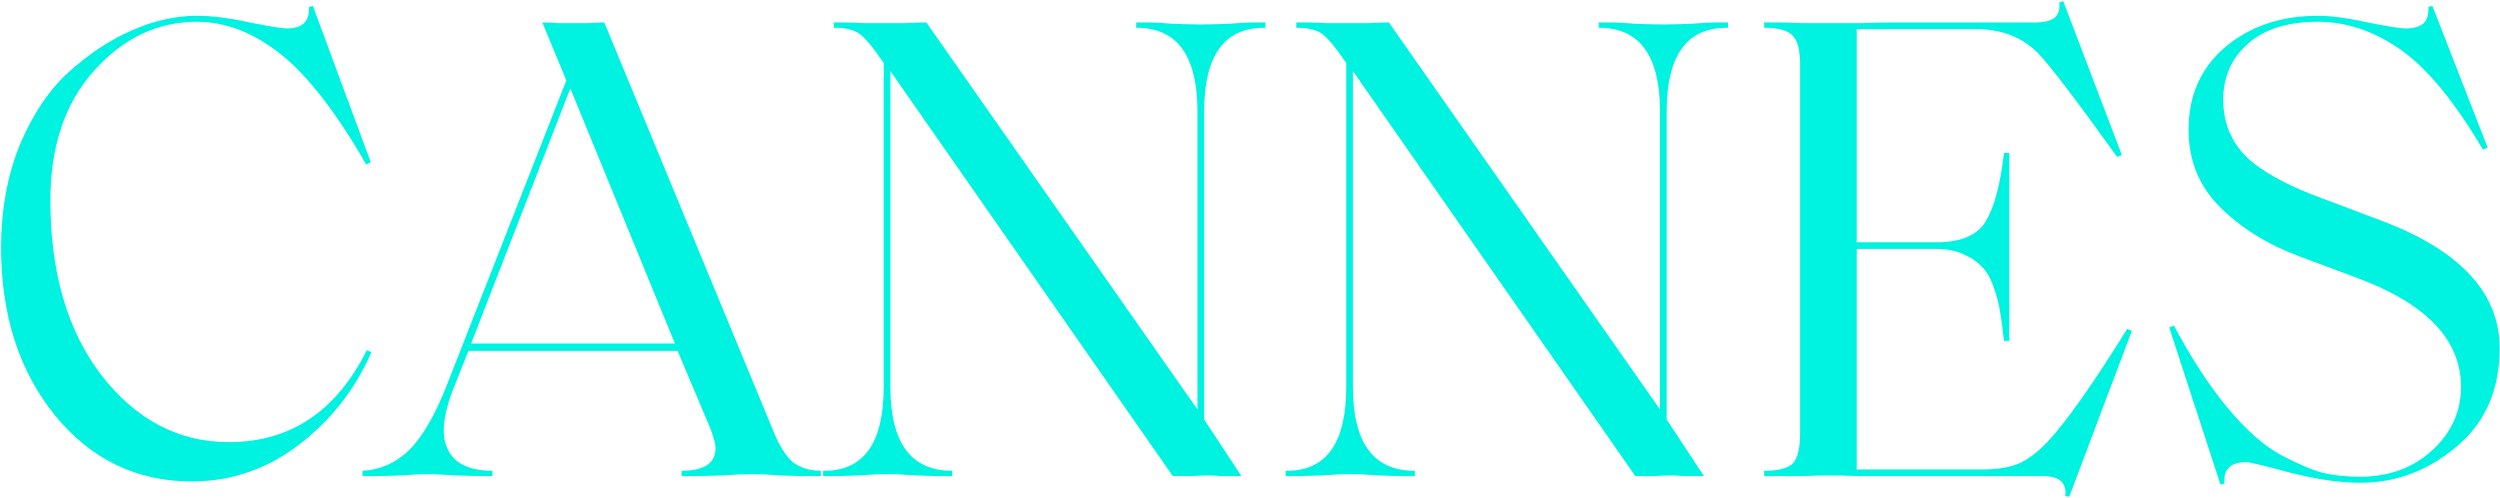
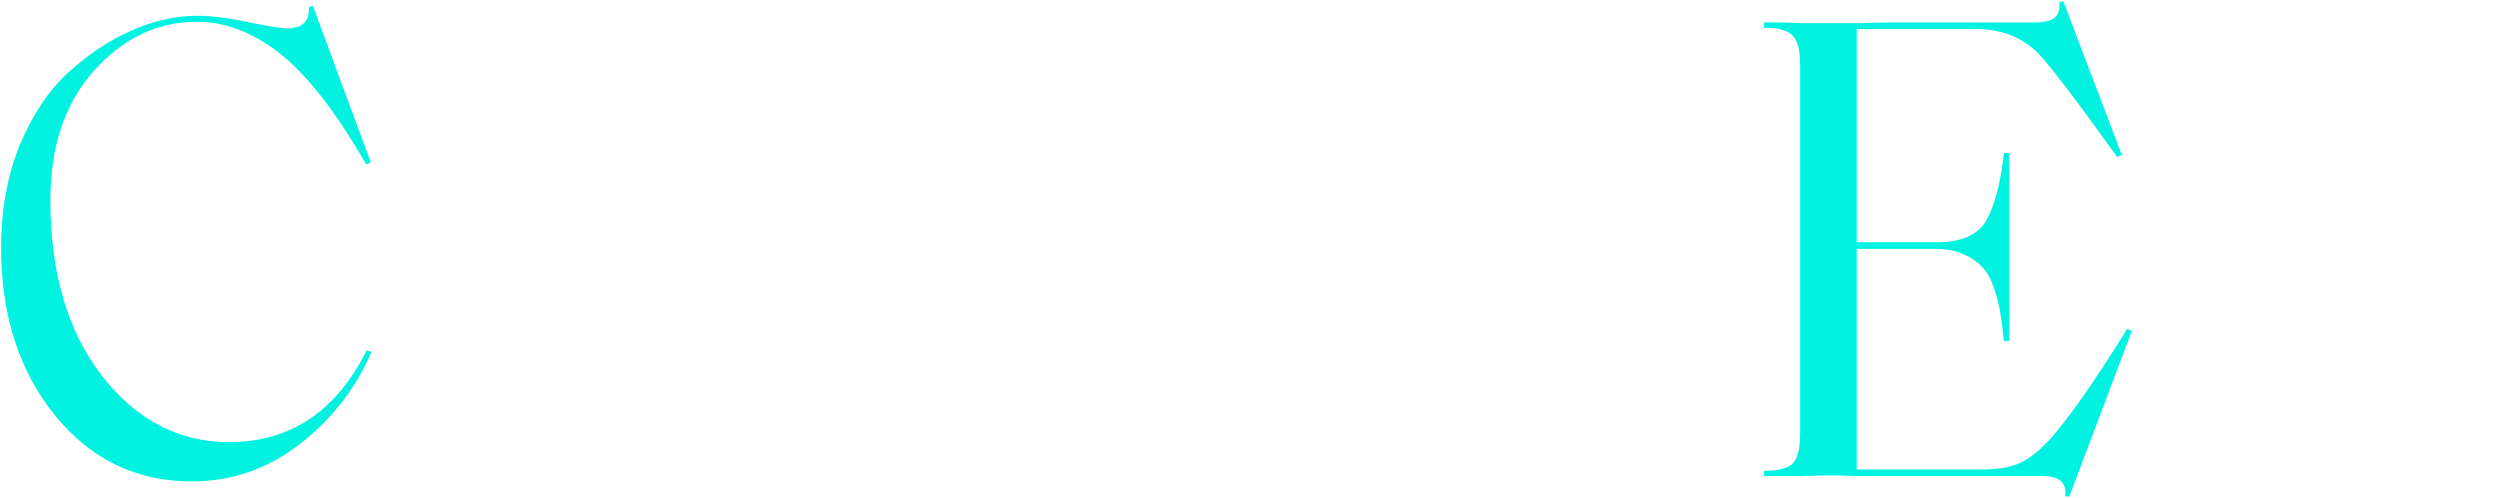
<svg xmlns="http://www.w3.org/2000/svg" width="1276" height="254" viewBox="0 0 1276 254" fill="none">
  <path d="M97.8 245.72C69.693 245.72 46.46 234.5 28.1 212.06C9.74 189.393 0.56 160.833 0.56 126.38C0.56 107.113 3.733 89.66 10.08 74.02C16.653 58.38 24.927 46.027 34.9 36.96C45.1 27.667 55.867 20.527 67.2 15.54C78.533 10.553 89.64 8.06 100.52 8.06C108.227 8.06 117.18 9.193 127.38 11.46C137.58 13.5 143.927 14.52 146.42 14.52C154.353 14.52 158.093 10.893 157.64 3.64L159.68 2.96L189.26 82.86L186.88 83.88C171.467 57.133 156.847 38.32 143.02 27.44C129.193 16.56 115.027 11.12 100.52 11.12C80.347 11.12 62.78 19.507 47.82 36.28C33.087 52.827 25.72 74.813 25.72 102.24C25.72 139.187 34.447 168.993 51.9 191.66C69.58 214.327 91.227 225.66 116.84 225.66C148.12 225.66 171.58 210.02 187.22 178.74L189.6 179.76C181.213 198.8 168.86 214.553 152.54 227.02C136.22 239.487 117.973 245.72 97.8 245.72Z" fill="#00F2E1" />
-   <path d="M418.935 243H410.435C408.622 243 404.655 242.887 398.535 242.66C392.415 242.207 387.655 241.98 384.255 241.98C380.175 241.98 374.962 242.207 368.615 242.66C362.269 242.887 358.302 243 356.715 243H347.875V240.28C359.435 240.28 365.215 236.427 365.215 228.72C365.215 226.68 364.309 223.28 362.495 218.52L345.835 179.08H239.075L231.255 198.8C228.082 206.96 226.495 213.987 226.495 219.88C226.495 226 228.535 230.987 232.615 234.84C236.922 238.467 243.155 240.28 251.315 240.28V243H247.235C244.515 243 239.642 242.887 232.615 242.66C225.589 242.207 220.602 241.98 217.655 241.98C215.615 241.98 211.309 242.207 204.735 242.66C198.389 242.887 194.082 243 191.815 243H185.015V240.28C194.082 239.827 202.015 236.313 208.815 229.74C215.615 222.94 221.962 212.06 227.855 197.1L289.055 41.04L276.815 11.46C279.082 11.46 281.915 11.573 285.315 11.8C288.942 11.8 291.662 11.8 293.475 11.8C295.515 11.8 298.009 11.8 300.955 11.8C304.129 11.573 306.622 11.46 308.435 11.46L394.795 220.22C397.742 227.473 401.029 232.687 404.655 235.86C408.509 238.807 413.269 240.28 418.935 240.28V243ZM291.095 45.12L240.435 175.34H344.475L291.095 45.12Z" fill="#00F2E1" />
-   <path d="M633.632 243C630.685 243 627.399 243 623.772 243C620.372 242.773 618.105 242.66 616.972 242.66C614.932 242.66 611.872 242.773 607.792 243C603.939 243 600.879 243 598.612 243L454.452 36.28V197.44C454.452 225.773 464.765 240.053 485.392 240.28H486.072V243H478.252C476.665 243 473.039 242.887 467.372 242.66C461.705 242.207 456.945 241.98 453.092 241.98C449.239 241.98 444.365 242.207 438.472 242.66C432.805 242.887 429.179 243 427.592 243H420.112V240.28H420.792C440.965 240.28 451.052 226 451.052 197.44V32.2C445.385 23.813 441.079 18.713 438.132 16.9C435.185 15.087 431.219 14.18 426.232 14.18H425.552V11.46H429.972C433.372 11.46 437.112 11.573 441.192 11.8C445.272 11.8 448.559 11.8 451.052 11.8C454.225 11.8 458.079 11.8 462.612 11.8C467.145 11.573 470.545 11.46 472.812 11.46L611.192 209V57.02C611.192 28.687 600.992 14.407 580.592 14.18H579.912V11.46H587.732C589.319 11.46 592.945 11.687 598.612 12.14C604.279 12.367 609.039 12.48 612.892 12.48C616.745 12.48 621.505 12.367 627.172 12.14C633.065 11.687 636.805 11.46 638.392 11.46H645.872V14.18H645.192C624.792 14.18 614.592 28.46 614.592 57.02V214.1L633.632 243Z" fill="#00F2E1" />
-   <path d="M869.706 243C866.76 243 863.473 243 859.846 243C856.446 242.773 854.18 242.66 853.046 242.66C851.006 242.66 847.946 242.773 843.866 243C840.013 243 836.953 243 834.686 243L690.526 36.28V197.44C690.526 225.773 700.84 240.053 721.466 240.28H722.146V243H714.326C712.74 243 709.113 242.887 703.446 242.66C697.78 242.207 693.02 241.98 689.166 241.98C685.313 241.98 680.44 242.207 674.546 242.66C668.88 242.887 665.253 243 663.666 243H656.186V240.28H656.866C677.04 240.28 687.126 226 687.126 197.44V32.2C681.46 23.813 677.153 18.713 674.206 16.9C671.26 15.087 667.293 14.18 662.306 14.18H661.626V11.46H666.046C669.446 11.46 673.186 11.573 677.266 11.8C681.346 11.8 684.633 11.8 687.126 11.8C690.3 11.8 694.153 11.8 698.686 11.8C703.22 11.573 706.62 11.46 708.886 11.46L847.266 209V57.02C847.266 28.687 837.066 14.407 816.666 14.18H815.986V11.46H823.806C825.393 11.46 829.02 11.687 834.686 12.14C840.353 12.367 845.113 12.48 848.966 12.48C852.82 12.48 857.58 12.367 863.246 12.14C869.14 11.687 872.88 11.46 874.466 11.46H881.946V14.18H881.266C860.866 14.18 850.666 28.46 850.666 57.02V214.1L869.706 243Z" fill="#00F2E1" />
  <path d="M1056.14 253.54L1054.1 253.2C1054.55 250.027 1053.87 247.533 1052.06 245.72C1050.25 243.907 1047.07 243 1042.54 243H964.341C960.941 243 955.954 243 949.381 243C943.034 242.773 937.707 242.66 933.401 242.66C929.774 242.66 925.241 242.773 919.801 243C914.361 243 910.394 243 907.901 243H900.421V240.28H900.761C907.787 240.28 912.547 239.033 915.041 236.54C917.534 233.82 918.781 228.72 918.781 221.24V33.22C918.781 25.74 917.534 20.753 915.041 18.26C912.547 15.54 907.787 14.18 900.761 14.18H900.421V11.46H907.901C910.394 11.46 914.361 11.573 919.801 11.8C925.241 11.8 929.774 11.8 933.401 11.8C937.707 11.8 943.261 11.8 950.061 11.8C957.087 11.573 962.301 11.46 965.701 11.46H1038.8C1043.33 11.46 1046.62 10.667 1048.66 9.08C1050.7 7.267 1051.49 4.66 1051.04 1.26L1053.08 0.58L1083 79.12L1080.62 80.14C1059.77 51.127 1046.39 33.56 1040.5 27.44C1032.34 19.053 1021.69 14.86 1008.54 14.86H947.681V123.66H988.481C1000.95 123.66 1009.33 120.033 1013.64 112.78C1017.95 105.527 1021.01 93.967 1022.82 78.1H1025.54V173.98H1022.82C1022.14 167.633 1021.46 162.533 1020.78 158.68C1020.1 154.6 1018.97 150.407 1017.38 146.1C1015.79 141.567 1013.75 138.167 1011.26 135.9C1008.99 133.407 1005.93 131.367 1002.08 129.78C998.227 127.967 993.694 127.06 988.481 127.06H947.681V239.6H1011.6C1019.08 239.6 1025.09 238.693 1029.62 236.88C1034.38 235.067 1039.59 231.213 1045.26 225.32C1055.23 214.44 1068.72 195.287 1085.72 167.86L1088.1 168.88L1056.14 253.54Z" fill="#00F2E1" />
-   <path d="M1275.82 177.72C1275.82 199.027 1268.45 215.8 1253.72 228.04C1239.21 240.28 1222.89 246.4 1204.76 246.4C1194.56 246.4 1182.66 244.7 1169.06 241.3C1155.69 237.673 1148.21 235.86 1146.62 235.86C1138.46 235.86 1134.72 239.487 1135.4 246.74L1133.36 247.42L1107.18 167.18L1109.56 166.16C1118.63 183.16 1127.81 197.213 1137.1 208.32C1146.39 219.427 1155.35 227.36 1163.96 232.12C1172.57 236.653 1179.71 239.713 1185.38 241.3C1191.27 242.66 1197.62 243.34 1204.42 243.34C1219.15 243.34 1231.39 238.92 1241.14 230.08C1251.11 221.013 1256.1 210.133 1256.1 197.44C1256.1 173.187 1237.97 154.487 1201.7 141.34L1173.48 130.8C1157.16 124.68 1143.67 116.293 1133.02 105.64C1122.37 94.987 1117.04 81.84 1117.04 66.2C1117.04 48.747 1123.27 34.693 1135.74 24.04C1148.43 13.387 1164.19 8.06 1183 8.06C1189.8 8.06 1198.3 9.193 1208.5 11.46C1218.7 13.5 1225.16 14.52 1227.88 14.52C1231.73 14.52 1234.68 13.727 1236.72 12.14C1238.76 10.327 1239.67 7.493 1239.44 3.64L1241.48 2.96L1269.7 75.38L1267.32 76.4C1252.59 51.467 1238.42 34.353 1224.82 25.06C1211.45 15.767 1197.51 11.12 1183 11.12C1167.59 11.12 1155.69 14.86 1147.3 22.34C1138.91 29.82 1134.72 39.34 1134.72 50.9C1134.72 62.46 1138.69 72.207 1146.62 80.14C1154.78 87.847 1167.93 94.987 1186.06 101.56L1214.96 112.44C1255.53 127.627 1275.82 149.387 1275.82 177.72Z" fill="#00F2E1" />
</svg>